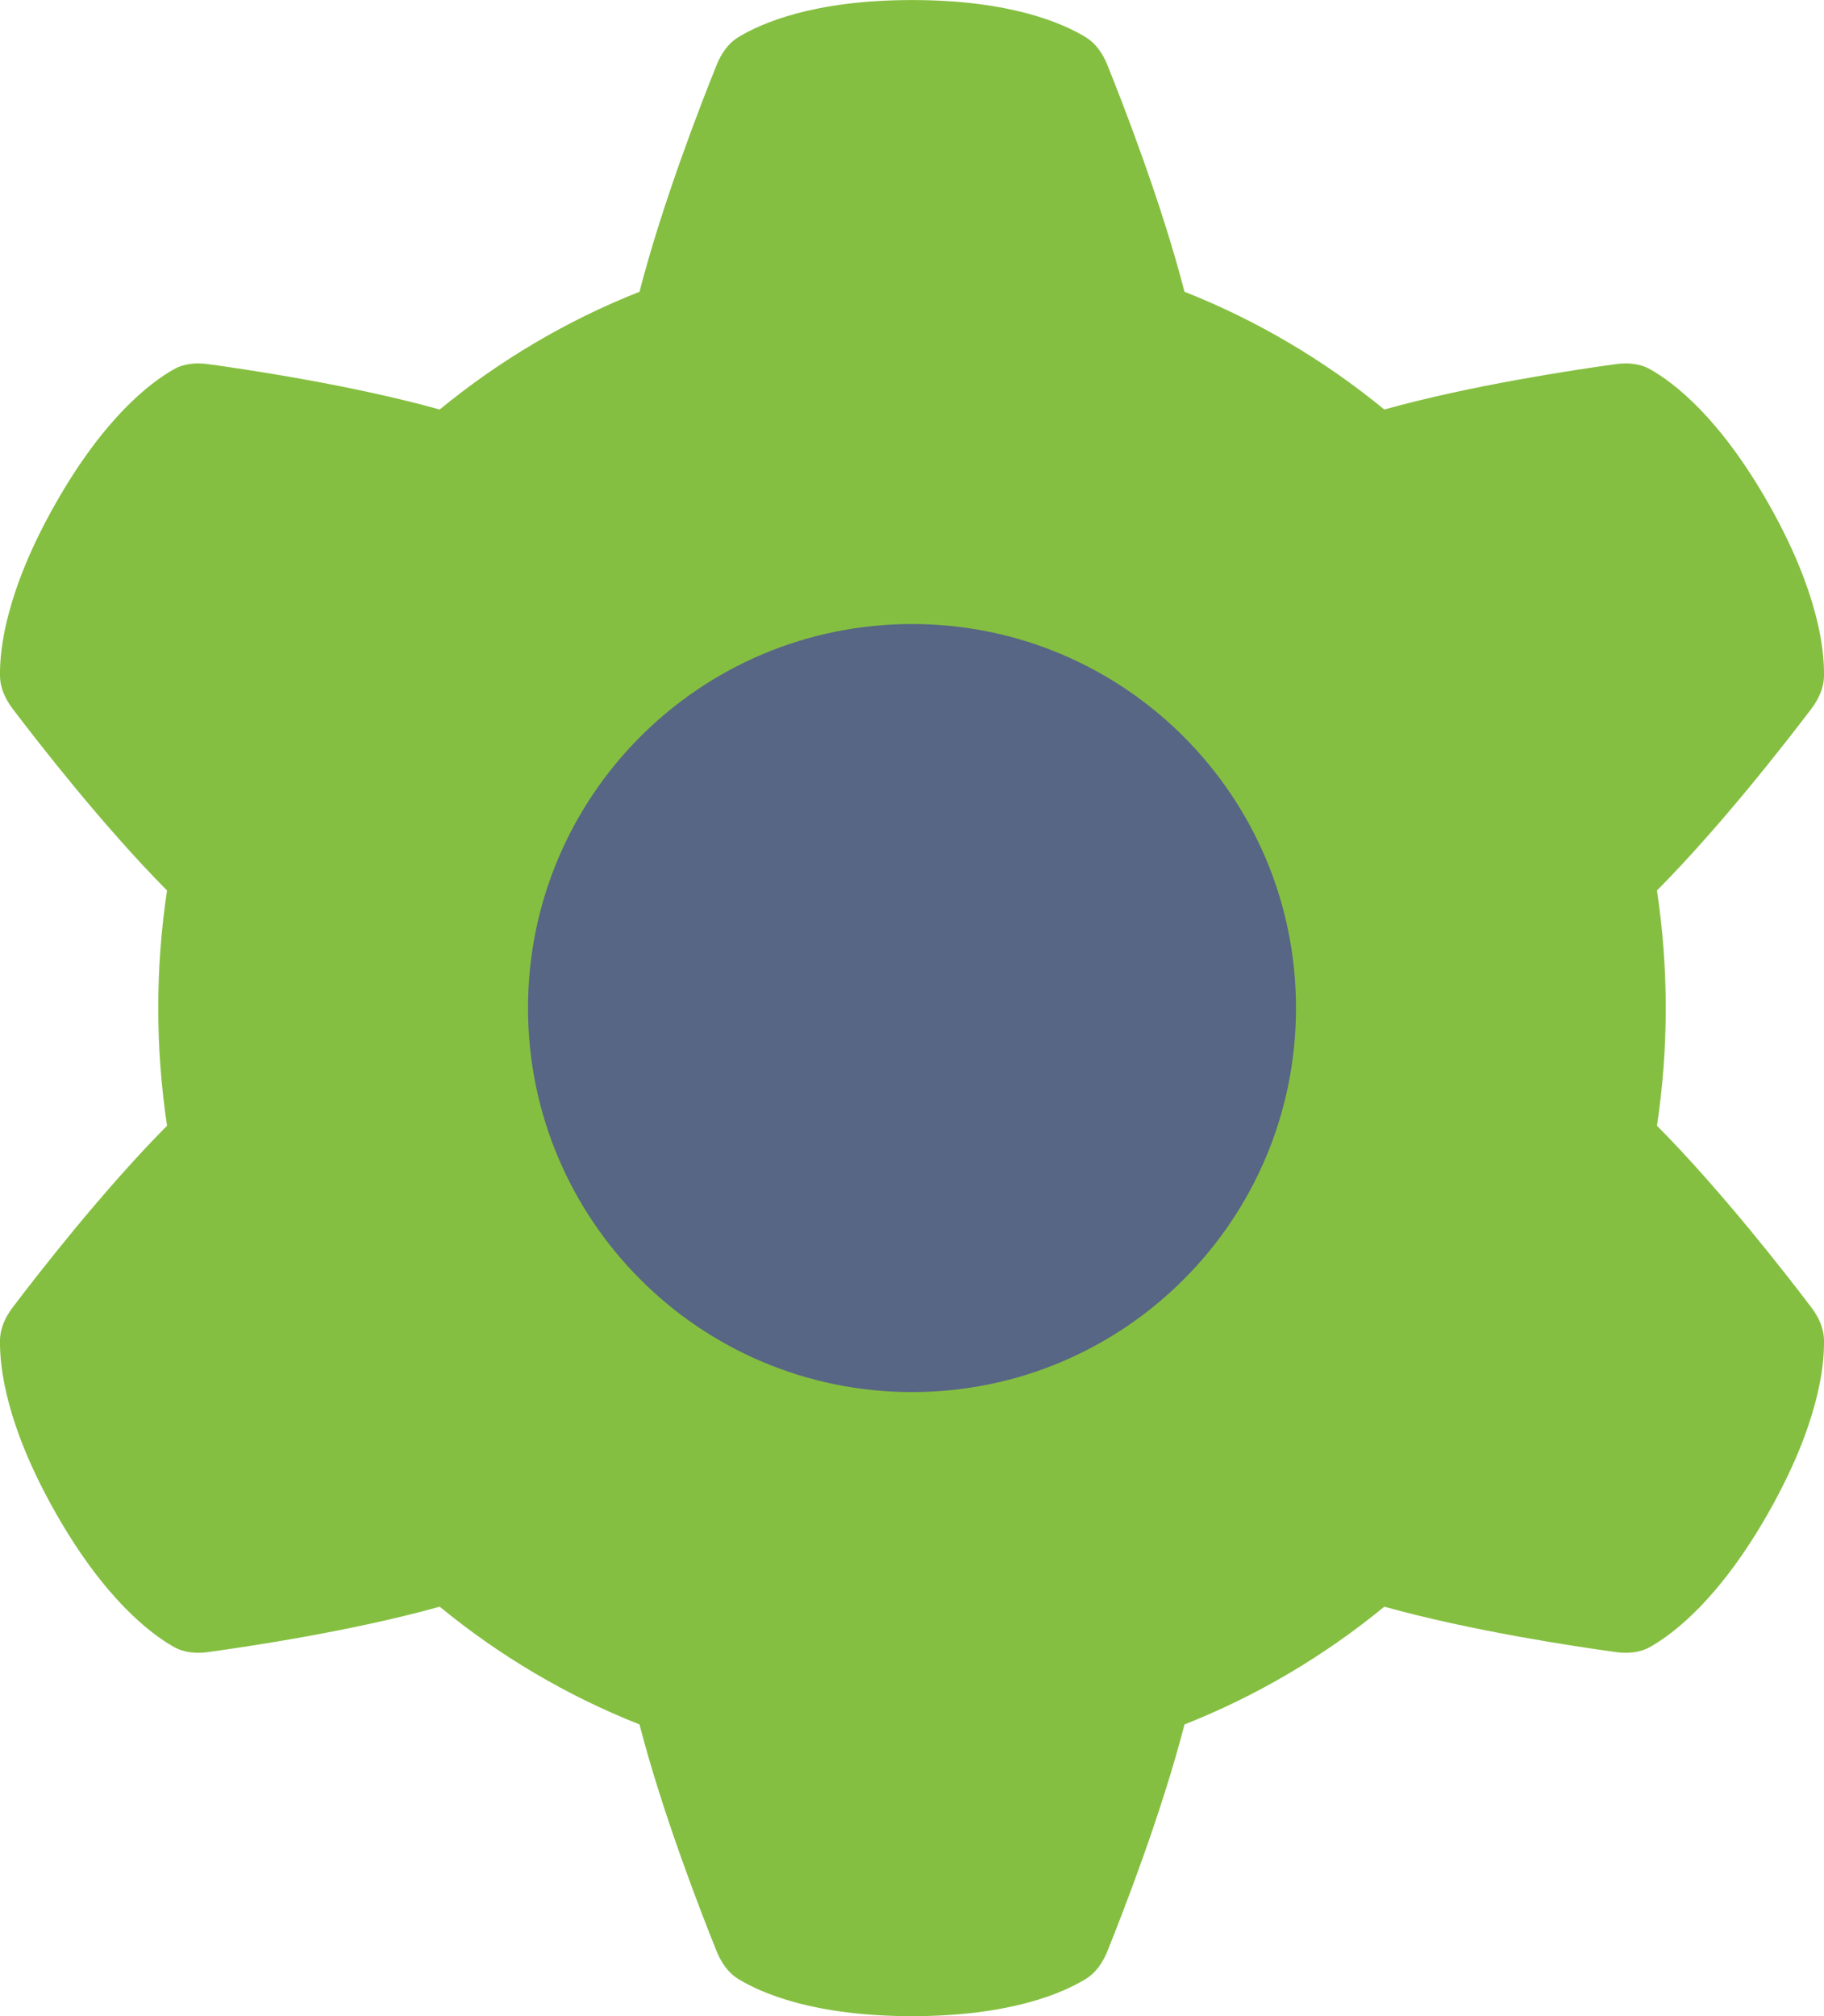
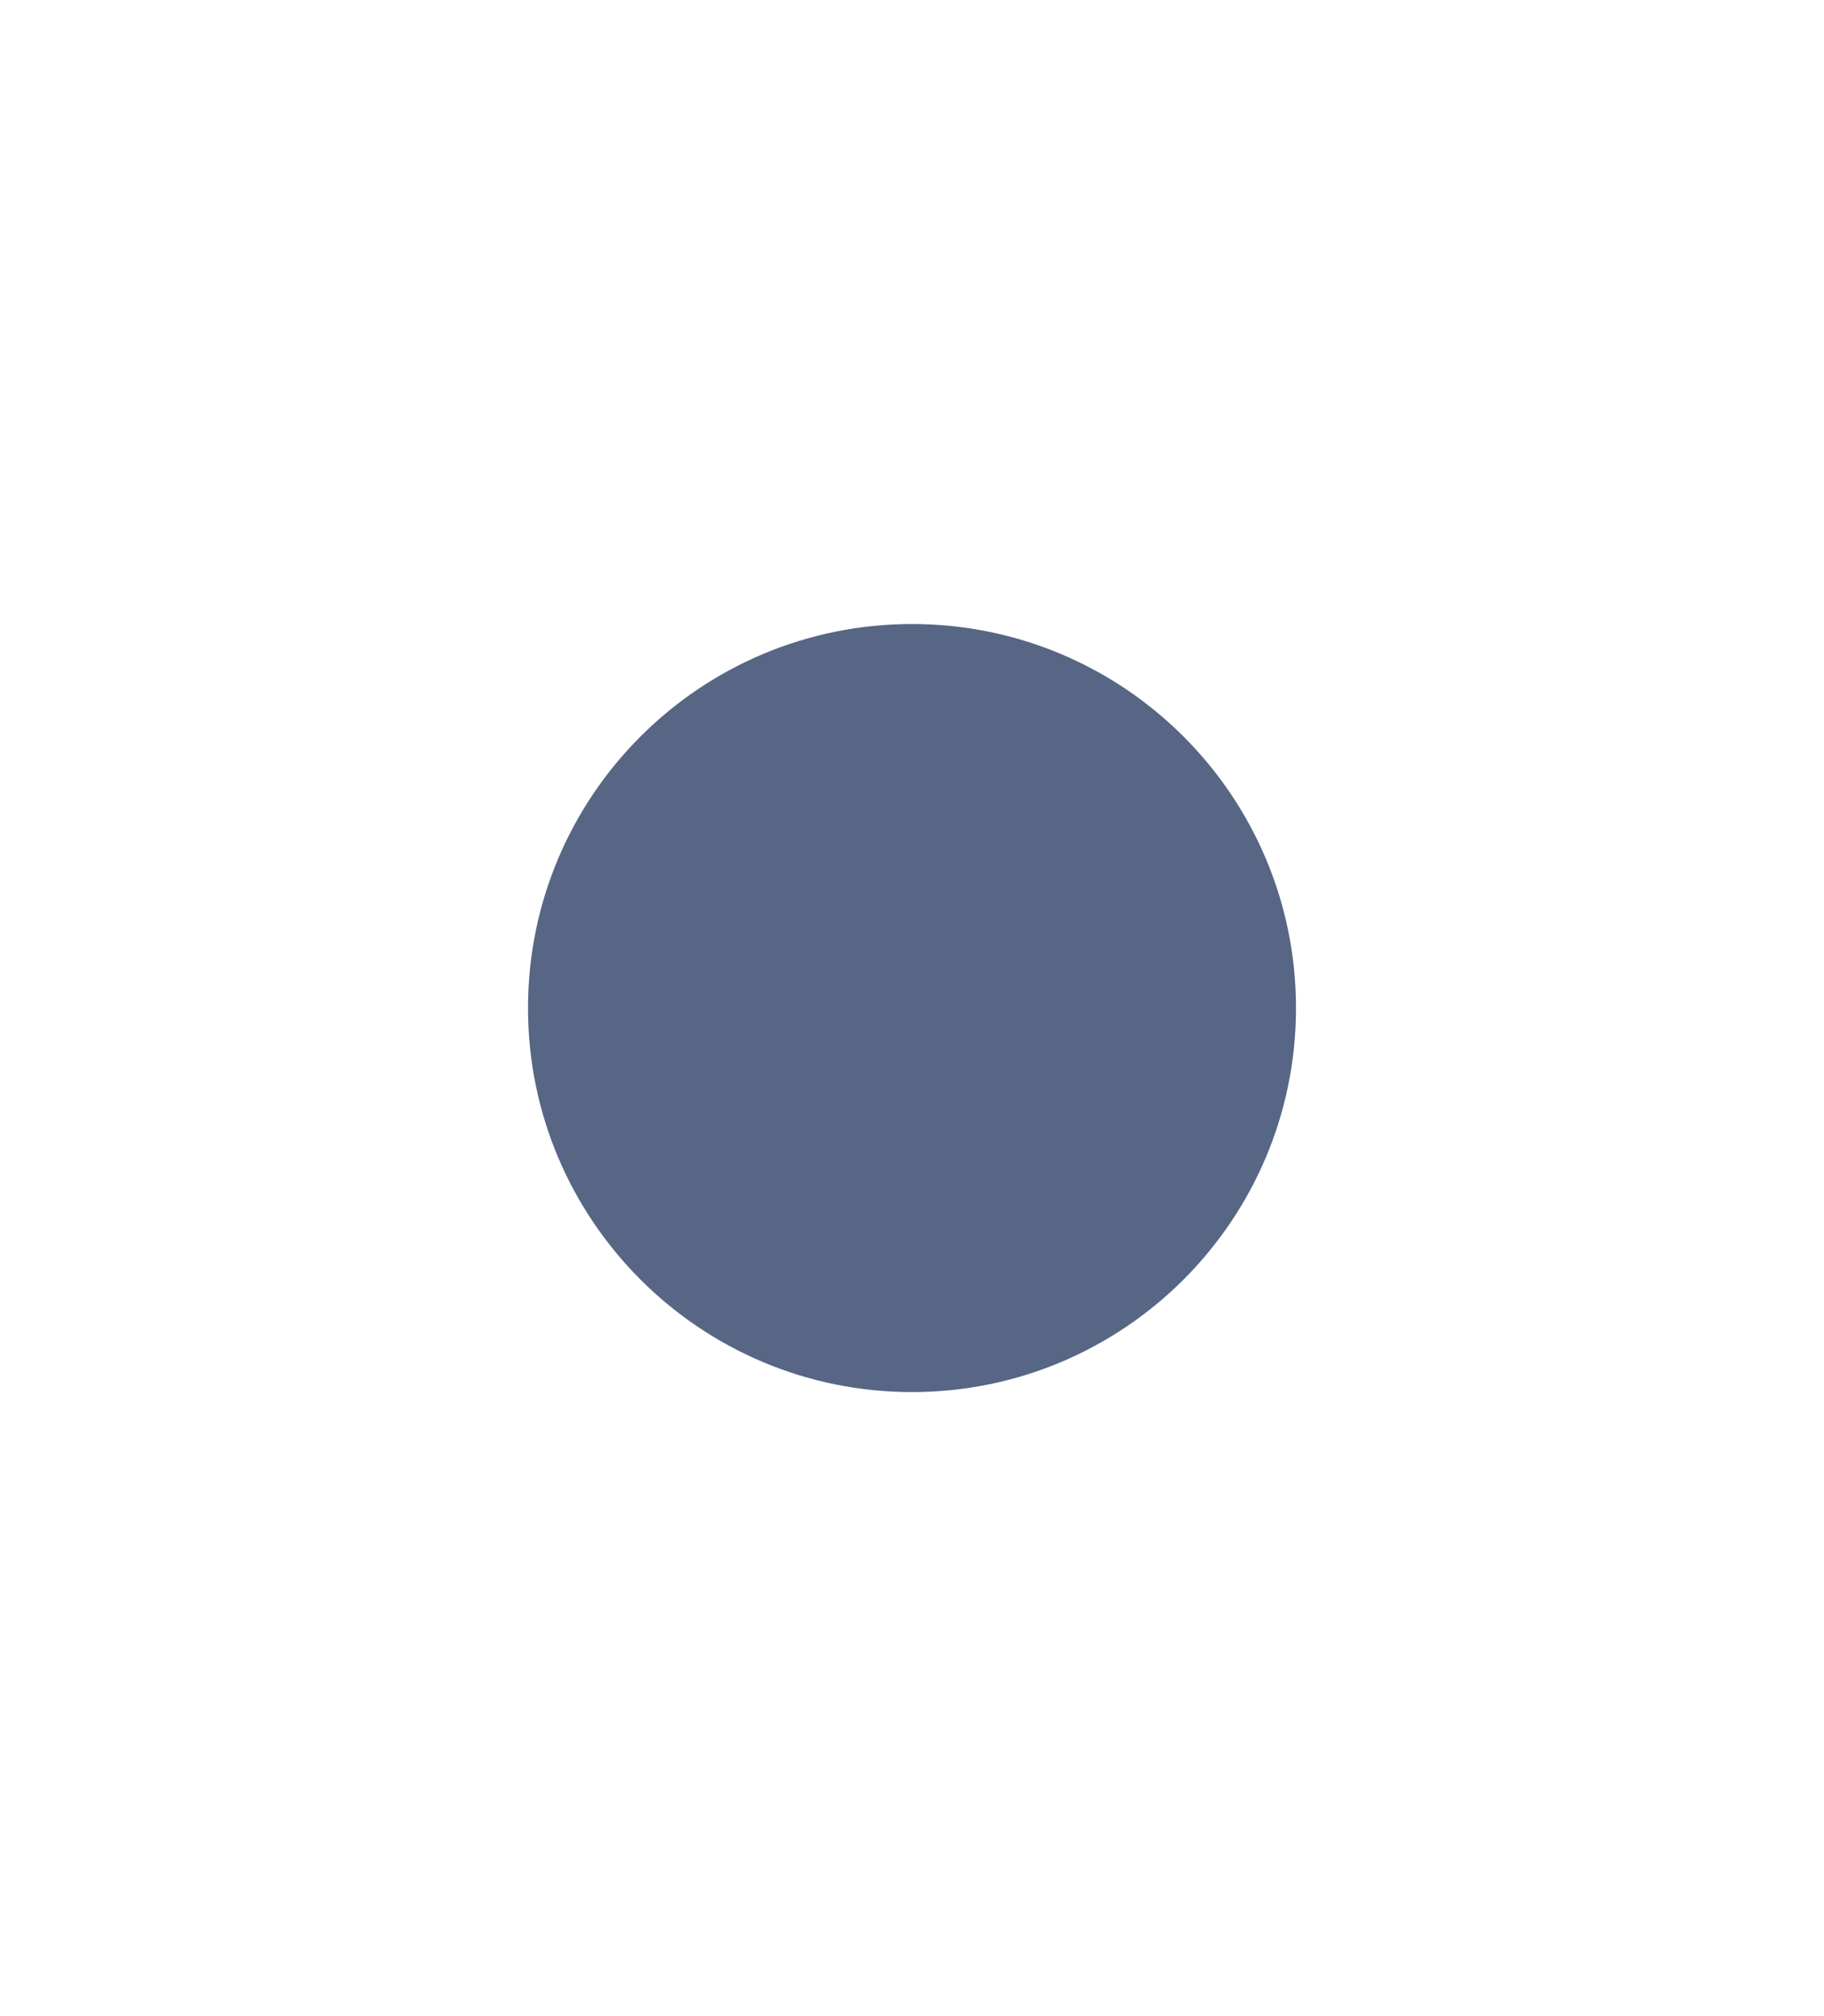
<svg xmlns="http://www.w3.org/2000/svg" fill="none" height="42" viewBox="0 0 38 42" width="38">
-   <path d="m14.929 1.355c.095-.235.237-.448.451-.579.481-.295 1.579-.775 3.62-.775s3.139.48 3.62.775c.214.131.356.344.451.579.327.812 1.131 2.879 1.606 4.723 1.516.599 2.917 1.431 4.163 2.453 1.806-.504 3.967-.828 4.822-.945.247-.034.499-.015.718.108.491.277 1.449 1.006 2.469 2.807 1.02 1.801 1.161 3.01 1.151 3.582-.004.254-.114.486-.267.687-.527.695-1.882 2.439-3.213 3.781.12.799.183 1.617.183 2.45s-.062 1.651-.183 2.45c1.331 1.342 2.686 3.086 3.213 3.781.153.201.263.433.267.687.01.572-.131 1.781-1.151 3.582-1.02 1.801-1.978 2.529-2.469 2.807-.218.123-.47.142-.718.108-.855-.117-3.016-.442-4.822-.945-1.246 1.022-2.647 1.854-4.163 2.453-.475 1.844-1.279 3.911-1.606 4.723-.095.235-.237.448-.451.579-.481.295-1.579.775-3.62.775s-3.139-.48-3.62-.775c-.214-.131-.356-.344-.451-.579-.327-.812-1.131-2.879-1.606-4.723-1.516-.599-2.918-1.431-4.163-2.453-1.806.504-3.967.828-4.822.945-.247.034-.499.015-.718-.108-.491-.278-1.449-1.006-2.469-2.807-1.02-1.801-1.161-3.01-1.151-3.582.004-.254.114-.486.267-.687.527-.695 1.882-2.439 3.213-3.781-.12-.799-.183-1.617-.183-2.45s.062-1.651.183-2.45c-1.331-1.342-2.686-3.086-3.213-3.781-.153-.201-.263-.433-.267-.687-.01-.572.131-1.781 1.151-3.582 1.02-1.801 1.978-2.529 2.469-2.807.218-.123.47-.142.718-.108.854.117 3.016.442 4.822.945 1.245-1.022 2.647-1.854 4.163-2.453.475-1.844 1.279-3.911 1.606-4.723z" fill="#85bf41" />
-   <path d="m27 21c0 4.418-3.582 8-8 8s-8-3.582-8-8 3.582-8 8-8 8 3.582 8 8z" fill="#576684" />
+   <path d="m27 21c0 4.418-3.582 8-8 8s-8-3.582-8-8 3.582-8 8-8 8 3.582 8 8" fill="#576684" />
</svg>